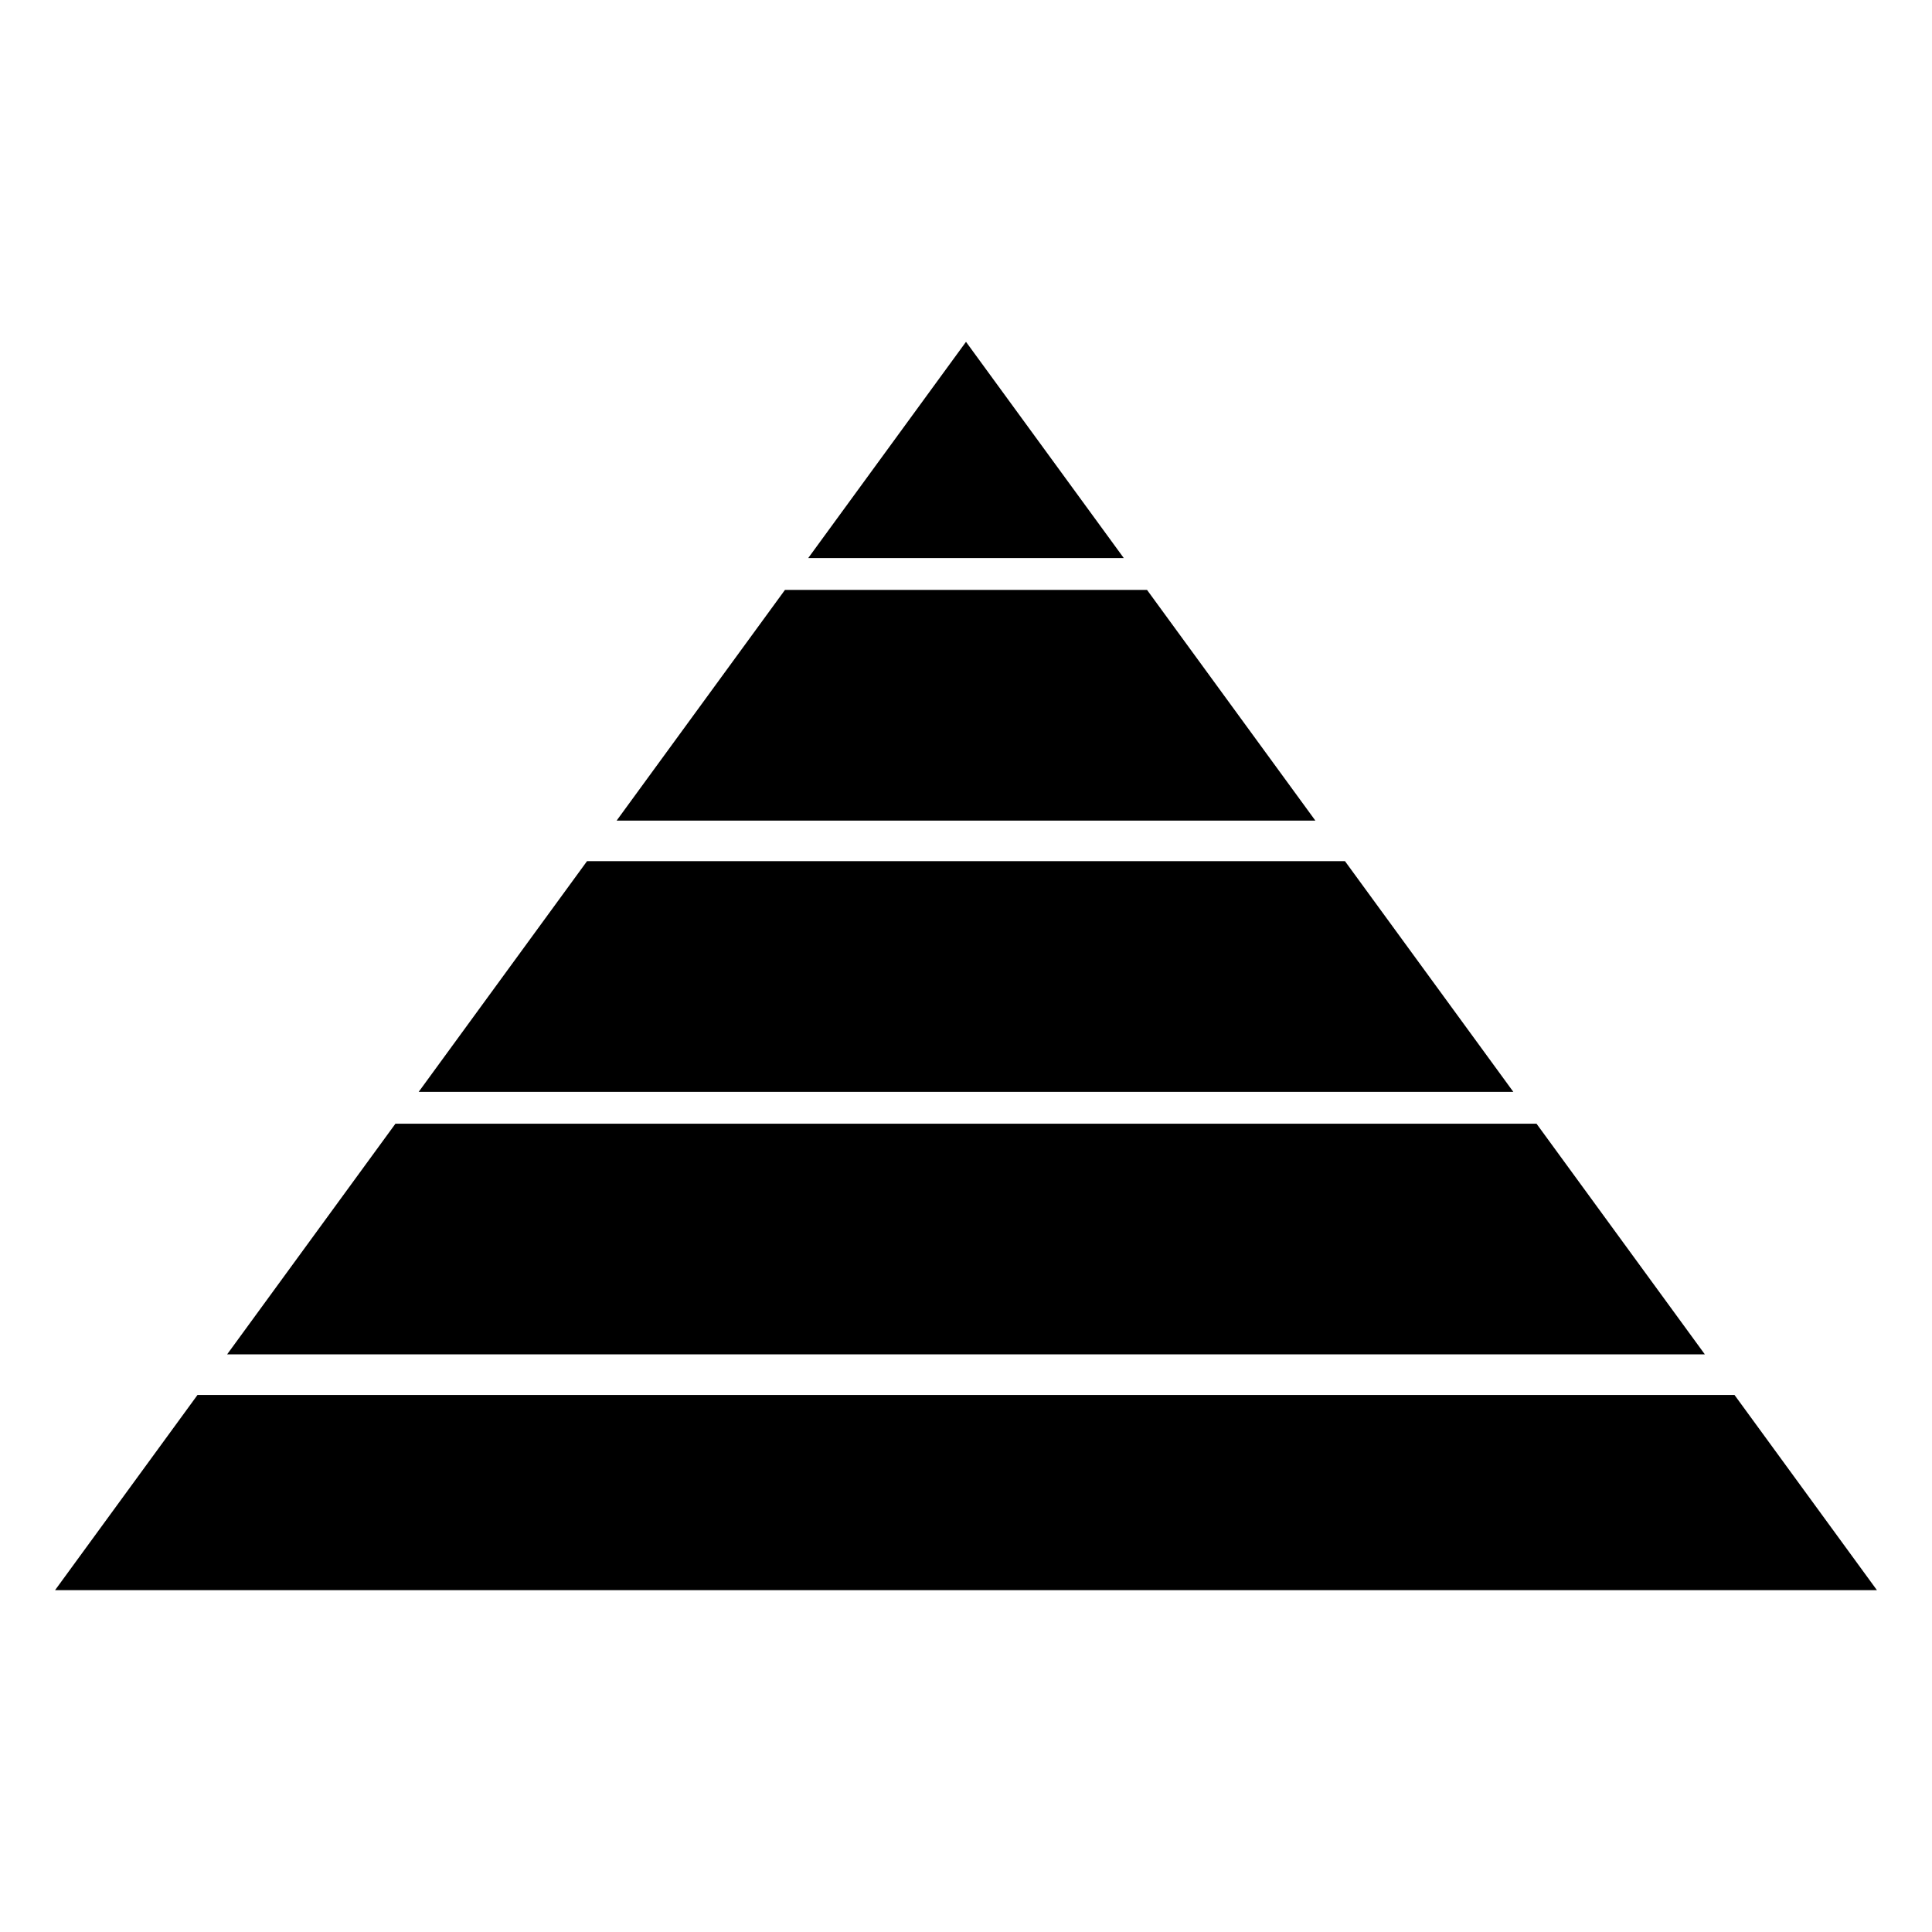
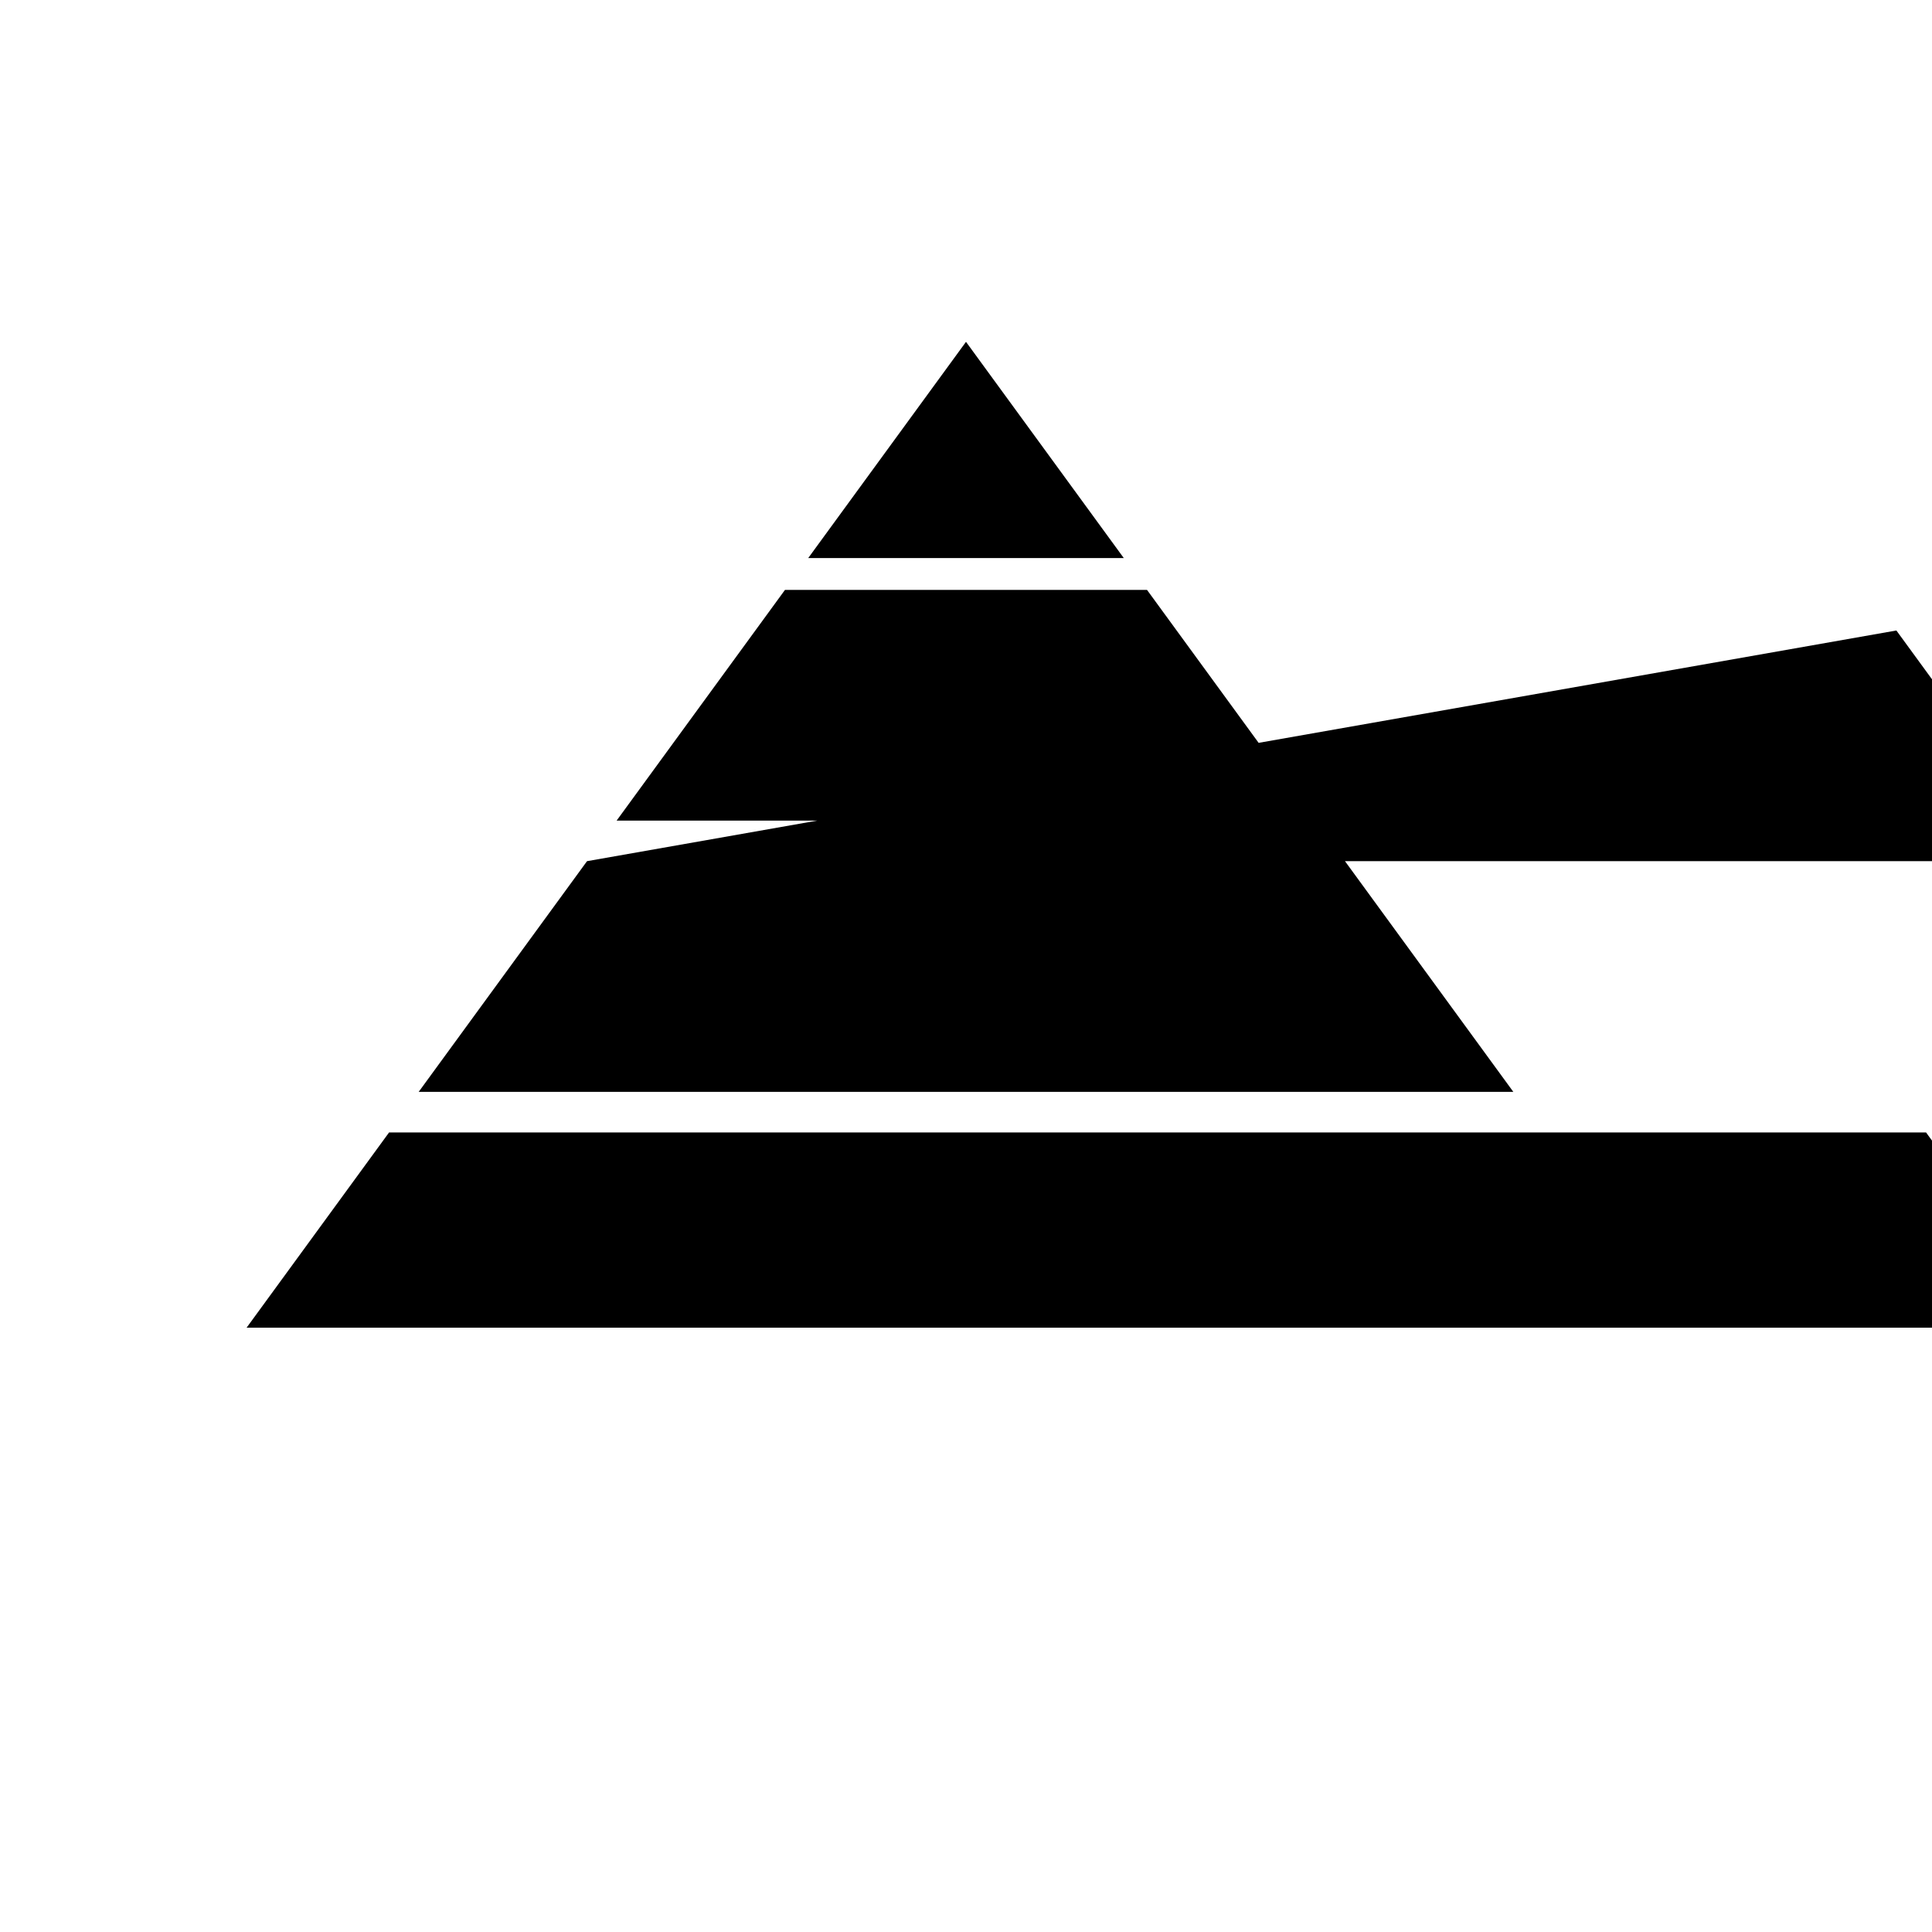
<svg xmlns="http://www.w3.org/2000/svg" fill="#000000" width="800px" height="800px" version="1.1" viewBox="144 144 512 512">
-   <path d="m400 234.59-41.82 57.309h83.641zm-47.977 65.742-44.609 61.133h185.17l-44.609-61.133zm-52.457 71.887-44.609 61.133h290.09l-44.613-61.133zm-50.766 69.566-44.609 61.133h391.61l-44.613-61.133zm-52.457 71.887-37.754 51.738h482.82l-37.754-51.738z" />
+   <path d="m400 234.59-41.82 57.309h83.641zm-47.977 65.742-44.609 61.133h185.17l-44.609-61.133zm-52.457 71.887-44.609 61.133h290.09l-44.613-61.133zh391.61l-44.613-61.133zm-52.457 71.887-37.754 51.738h482.82l-37.754-51.738z" />
</svg>